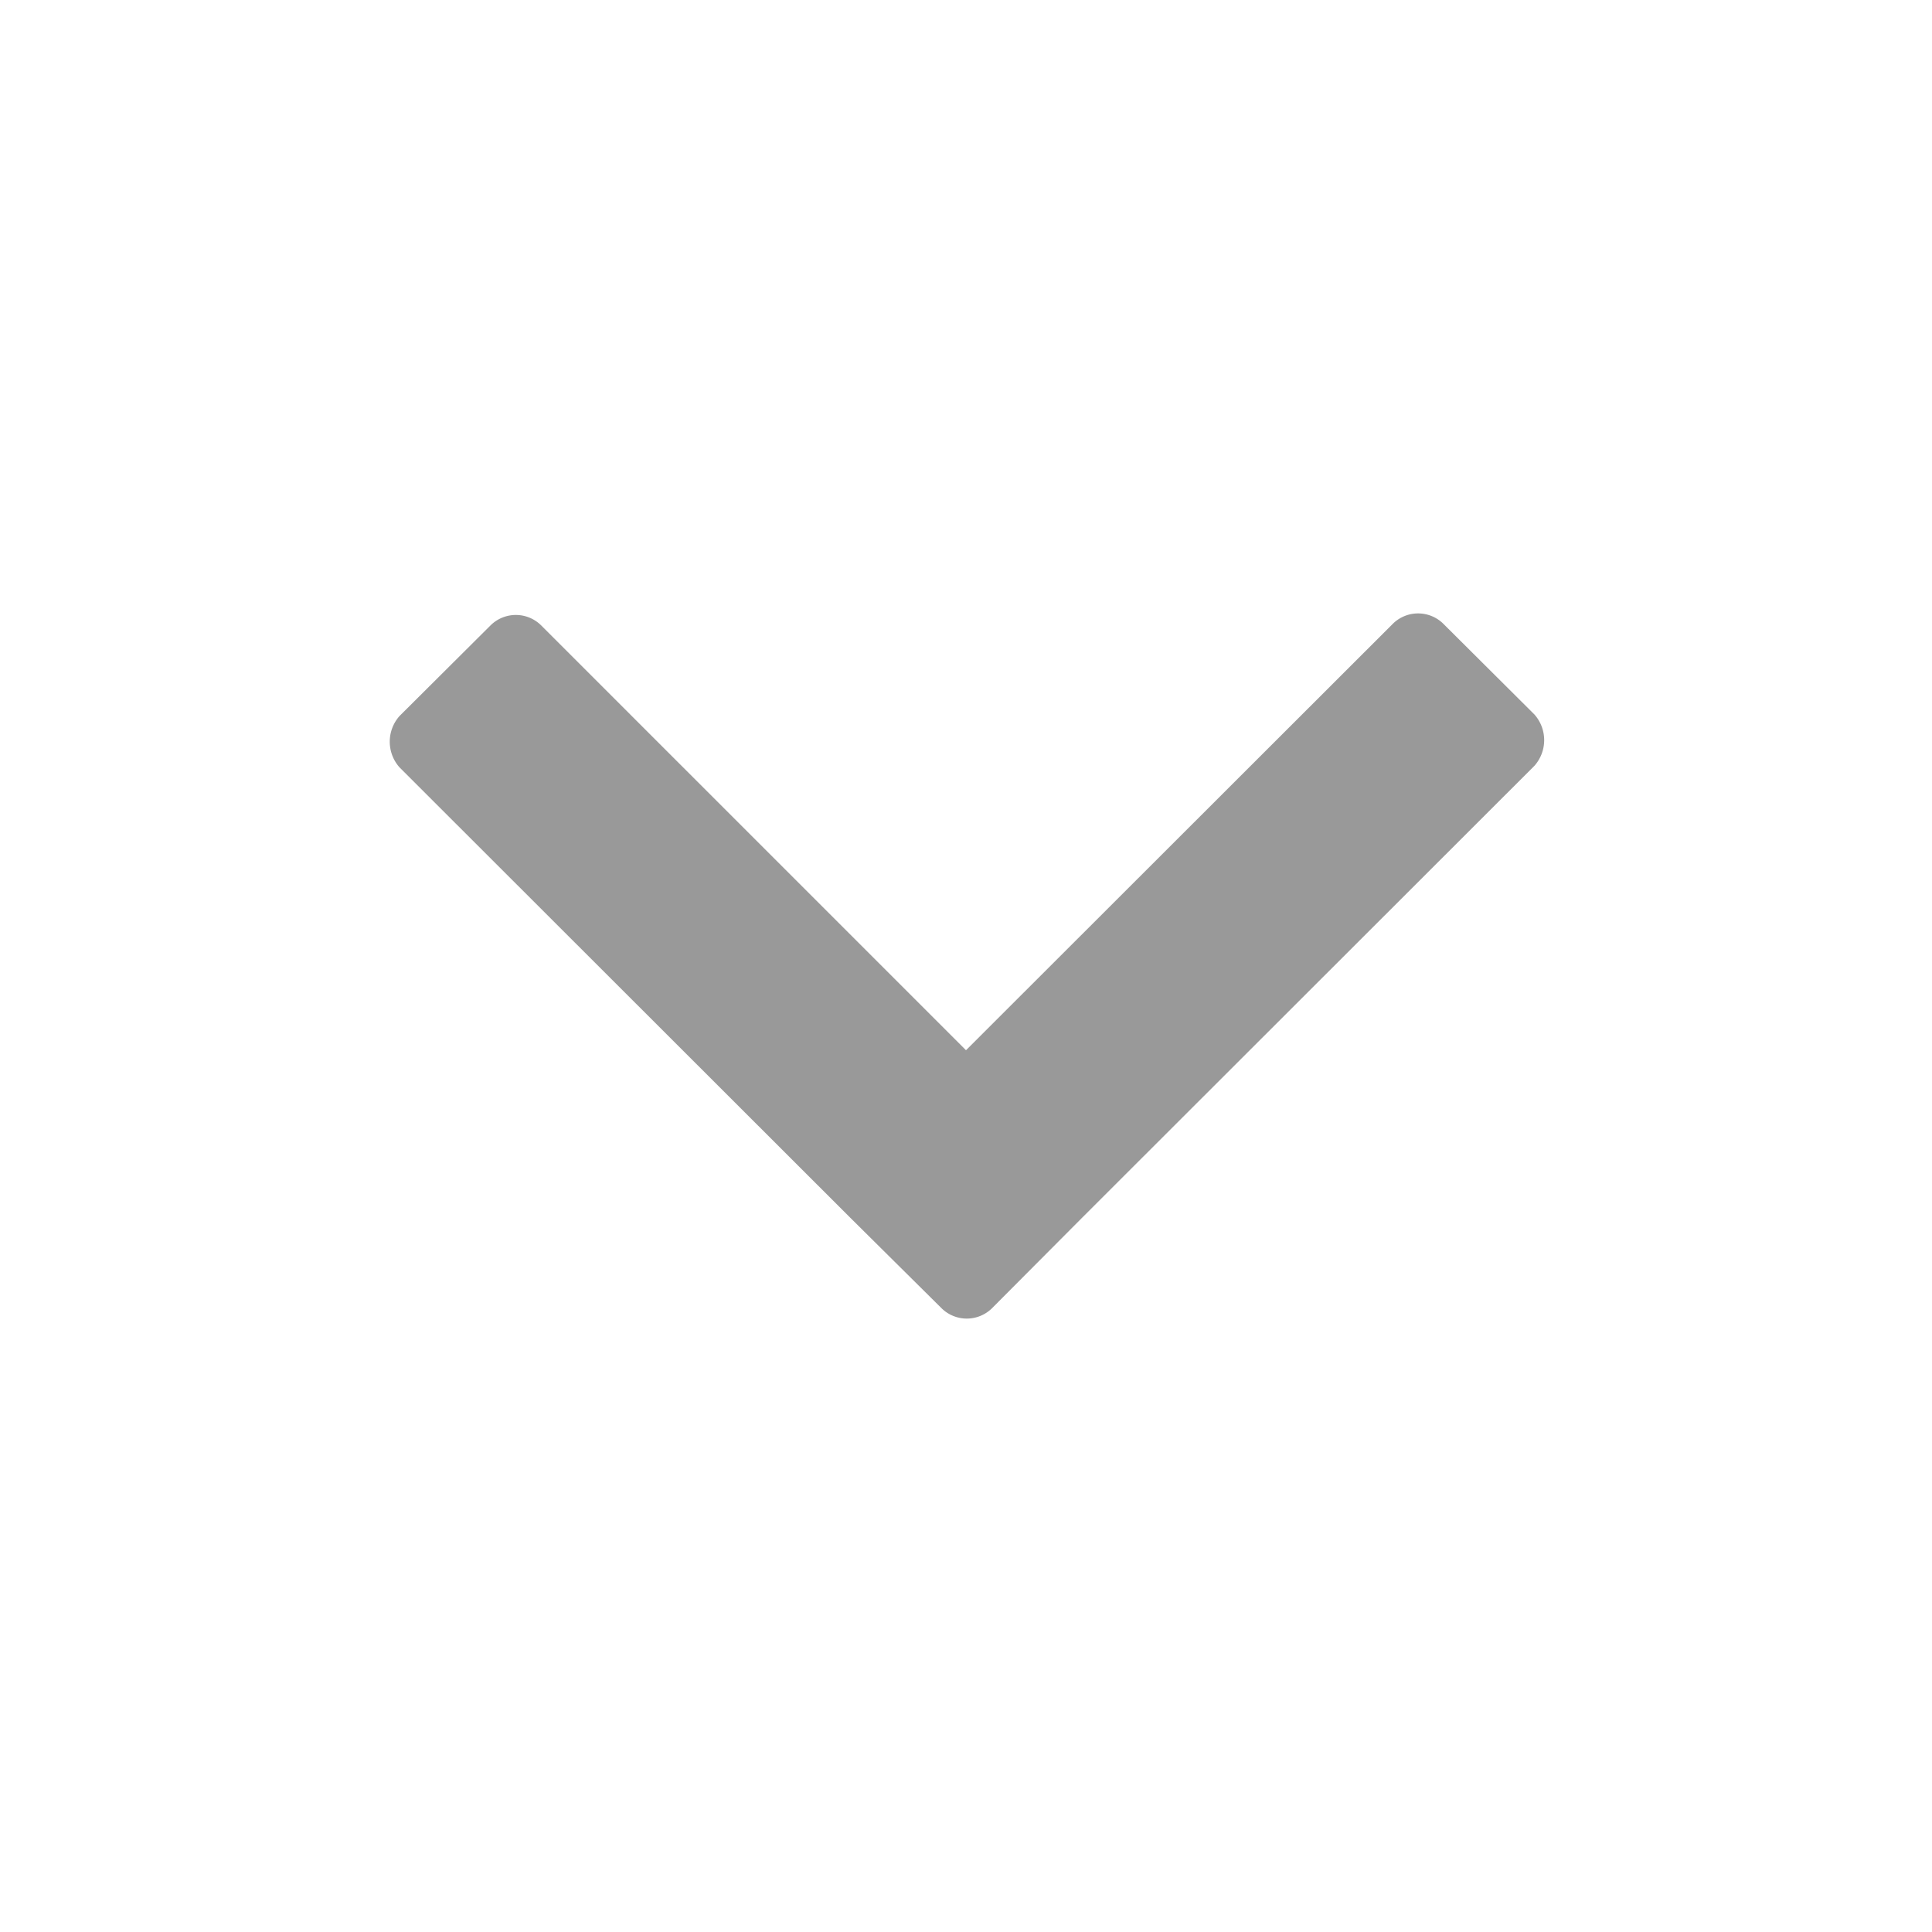
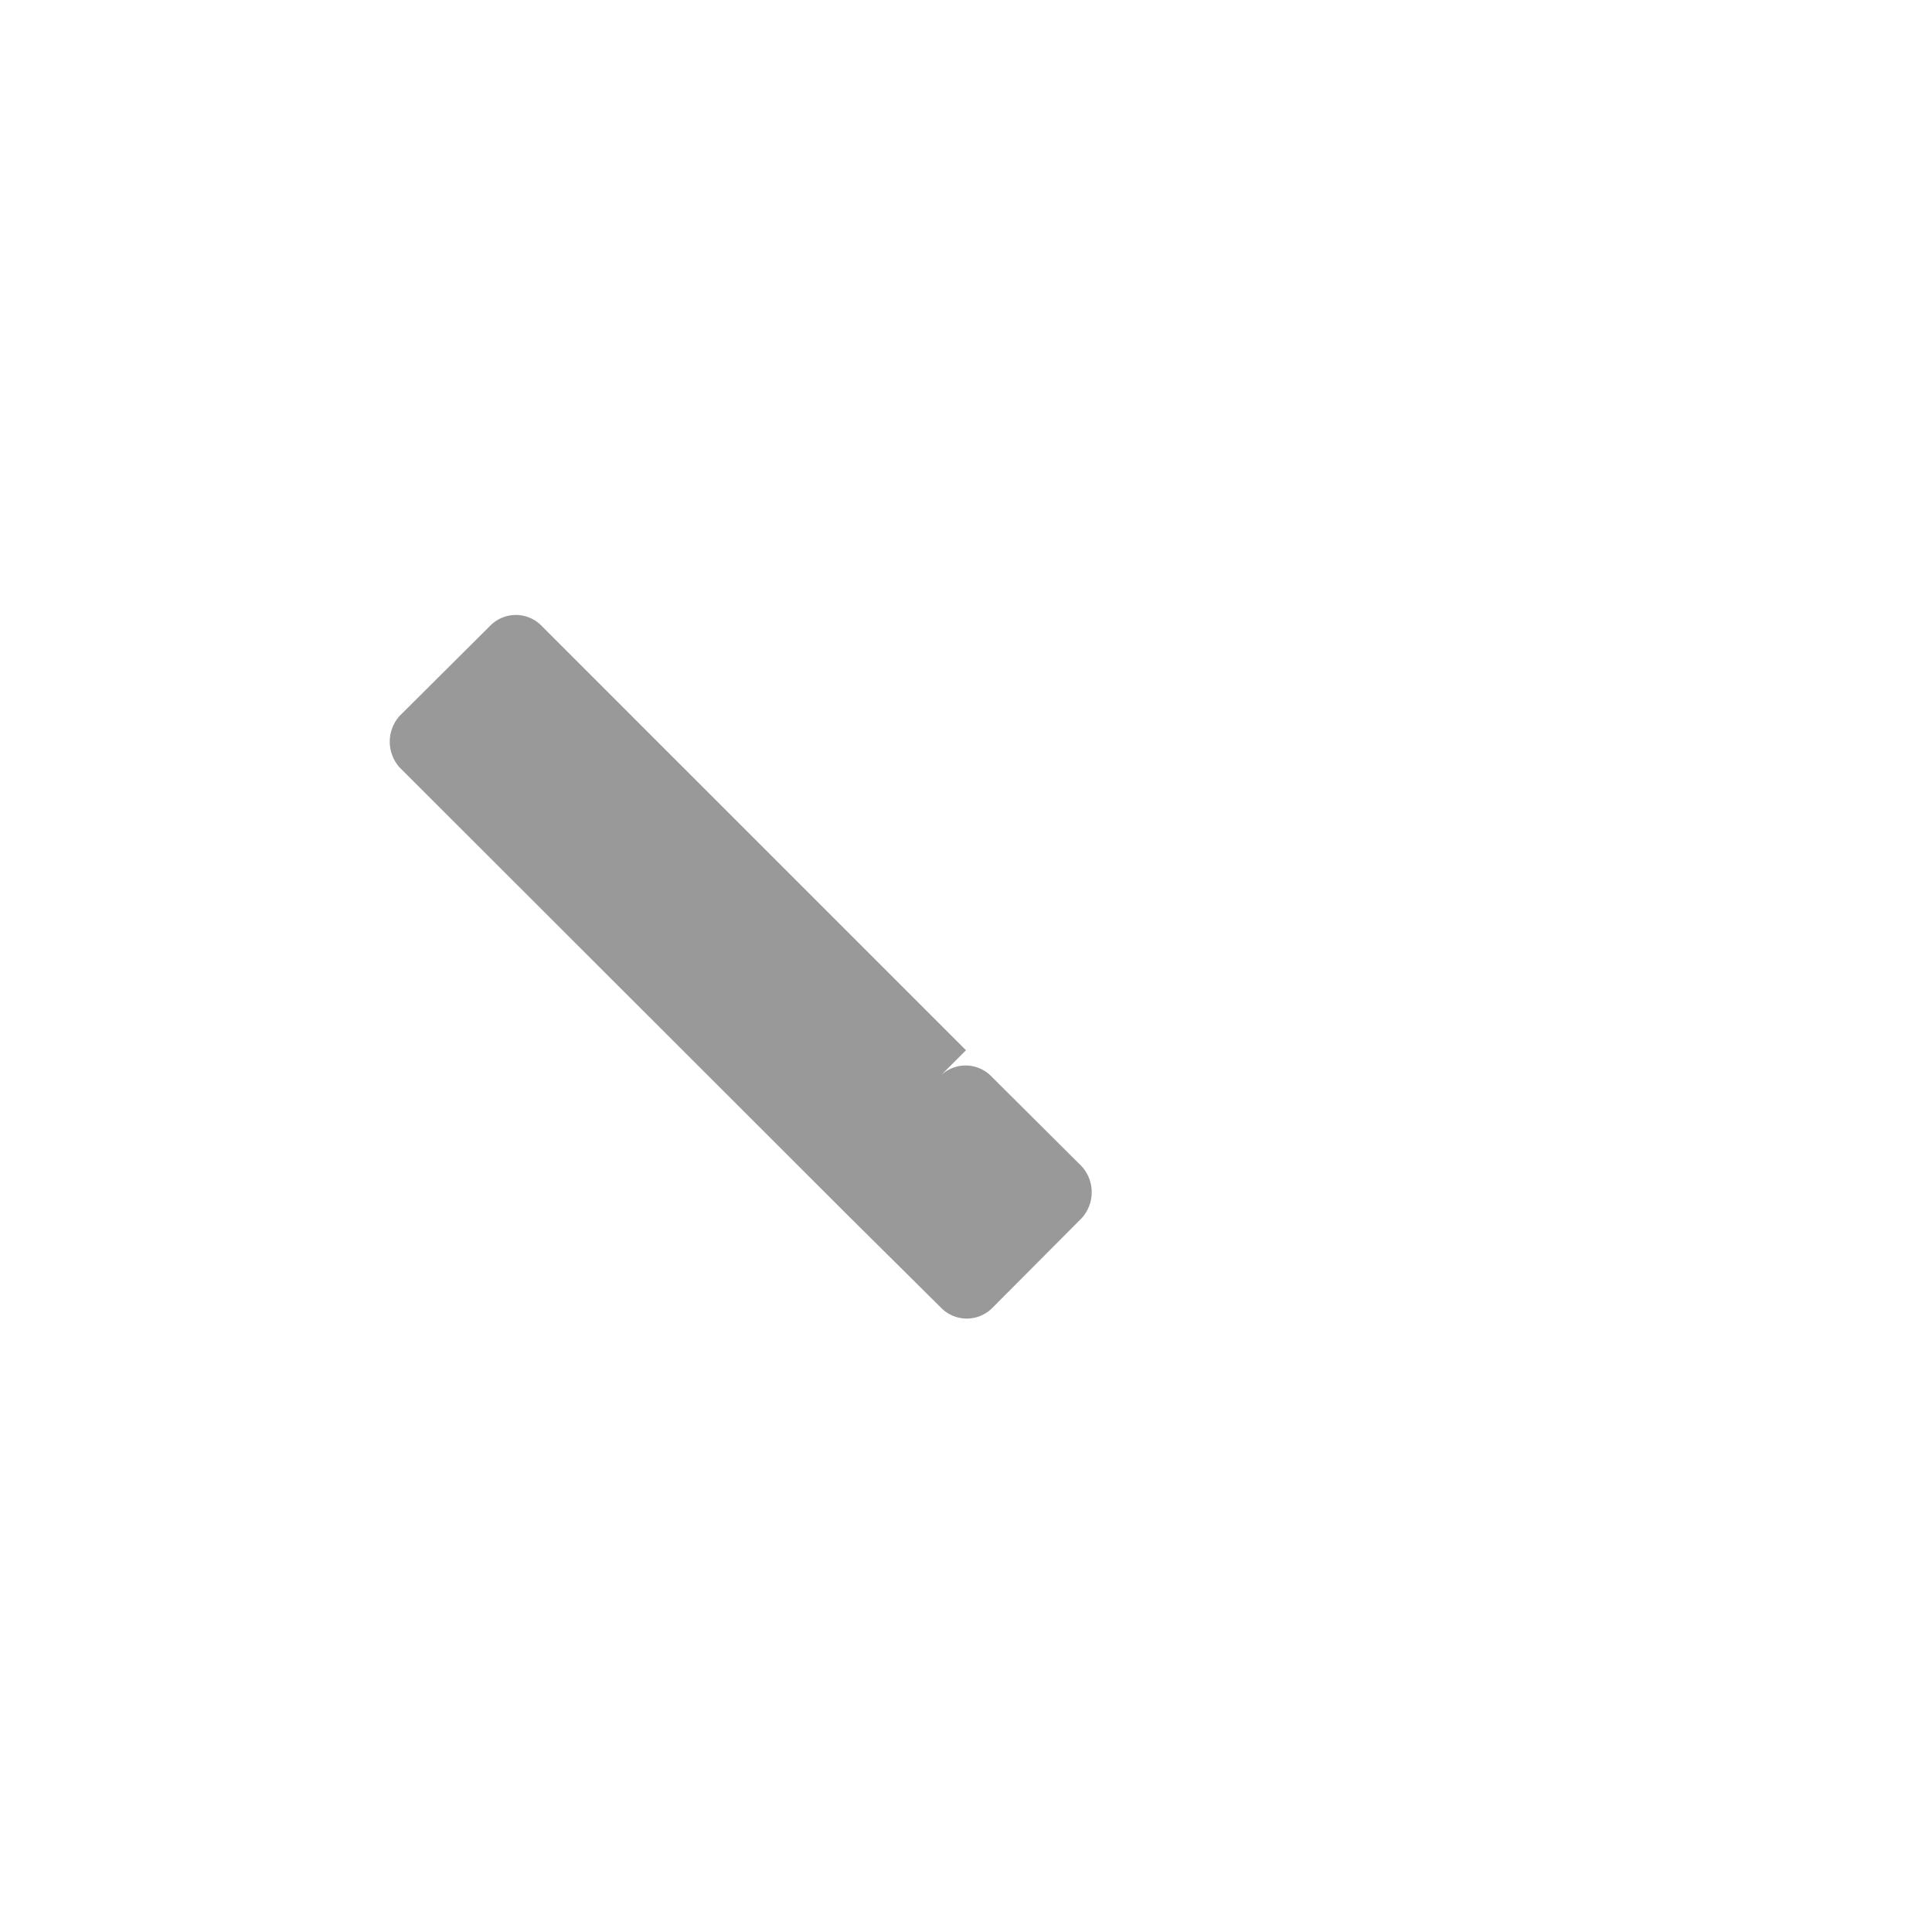
<svg xmlns="http://www.w3.org/2000/svg" id="Layer_1" data-name="Layer 1" viewBox="0 0 50 50">
  <defs>
    <style>.cls-1{fill:#999;}</style>
  </defs>
  <title>arrow-down_gray</title>
-   <path class="cls-1" d="M25,27.18l-11-11a.93.93,0,0,0-1.3,0v0l-2.36,2.35a1,1,0,0,0,0,1.33L22,31.51h0l2.37,2.35a.93.93,0,0,0,1.3,0l0,0L28,31.52h0l11.71-11.7a1,1,0,0,0,0-1.33l-2.36-2.35a.93.93,0,0,0-1.3,0l0,0Z" />
+   <path class="cls-1" d="M25,27.18l-11-11a.93.93,0,0,0-1.3,0v0l-2.36,2.35a1,1,0,0,0,0,1.33L22,31.51h0l2.37,2.35a.93.93,0,0,0,1.3,0l0,0L28,31.52h0a1,1,0,0,0,0-1.33l-2.36-2.35a.93.93,0,0,0-1.3,0l0,0Z" />
</svg>